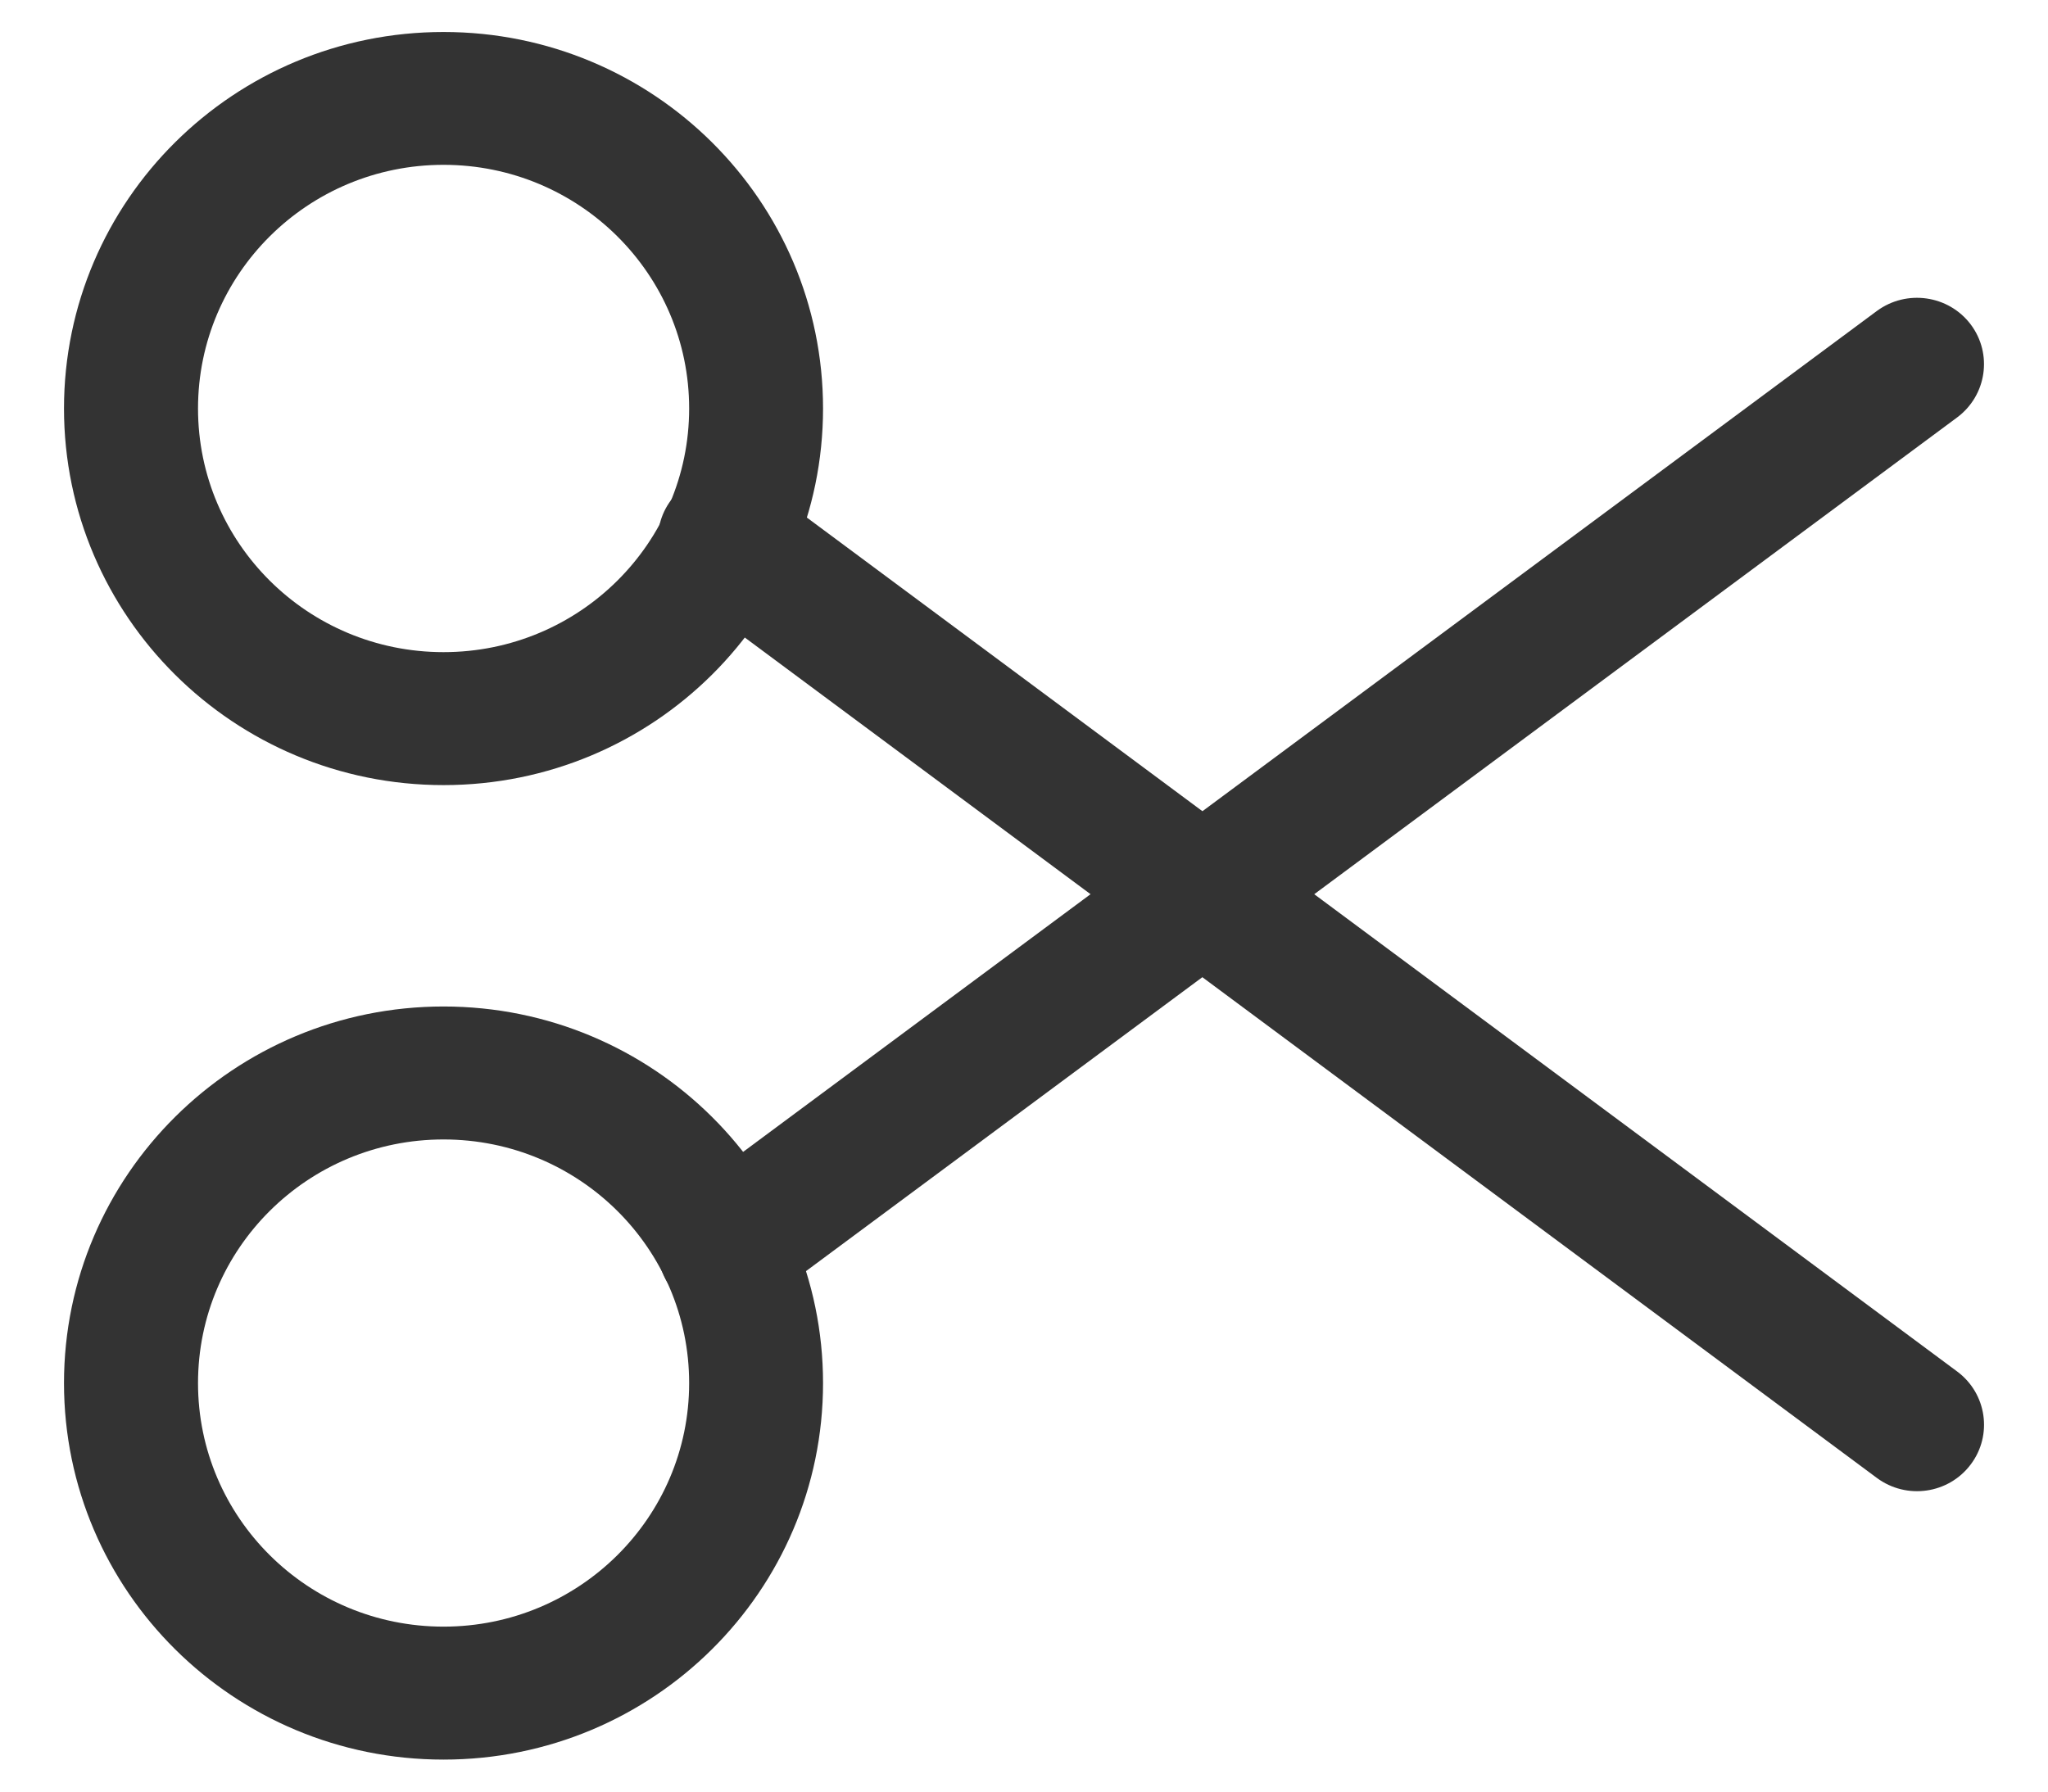
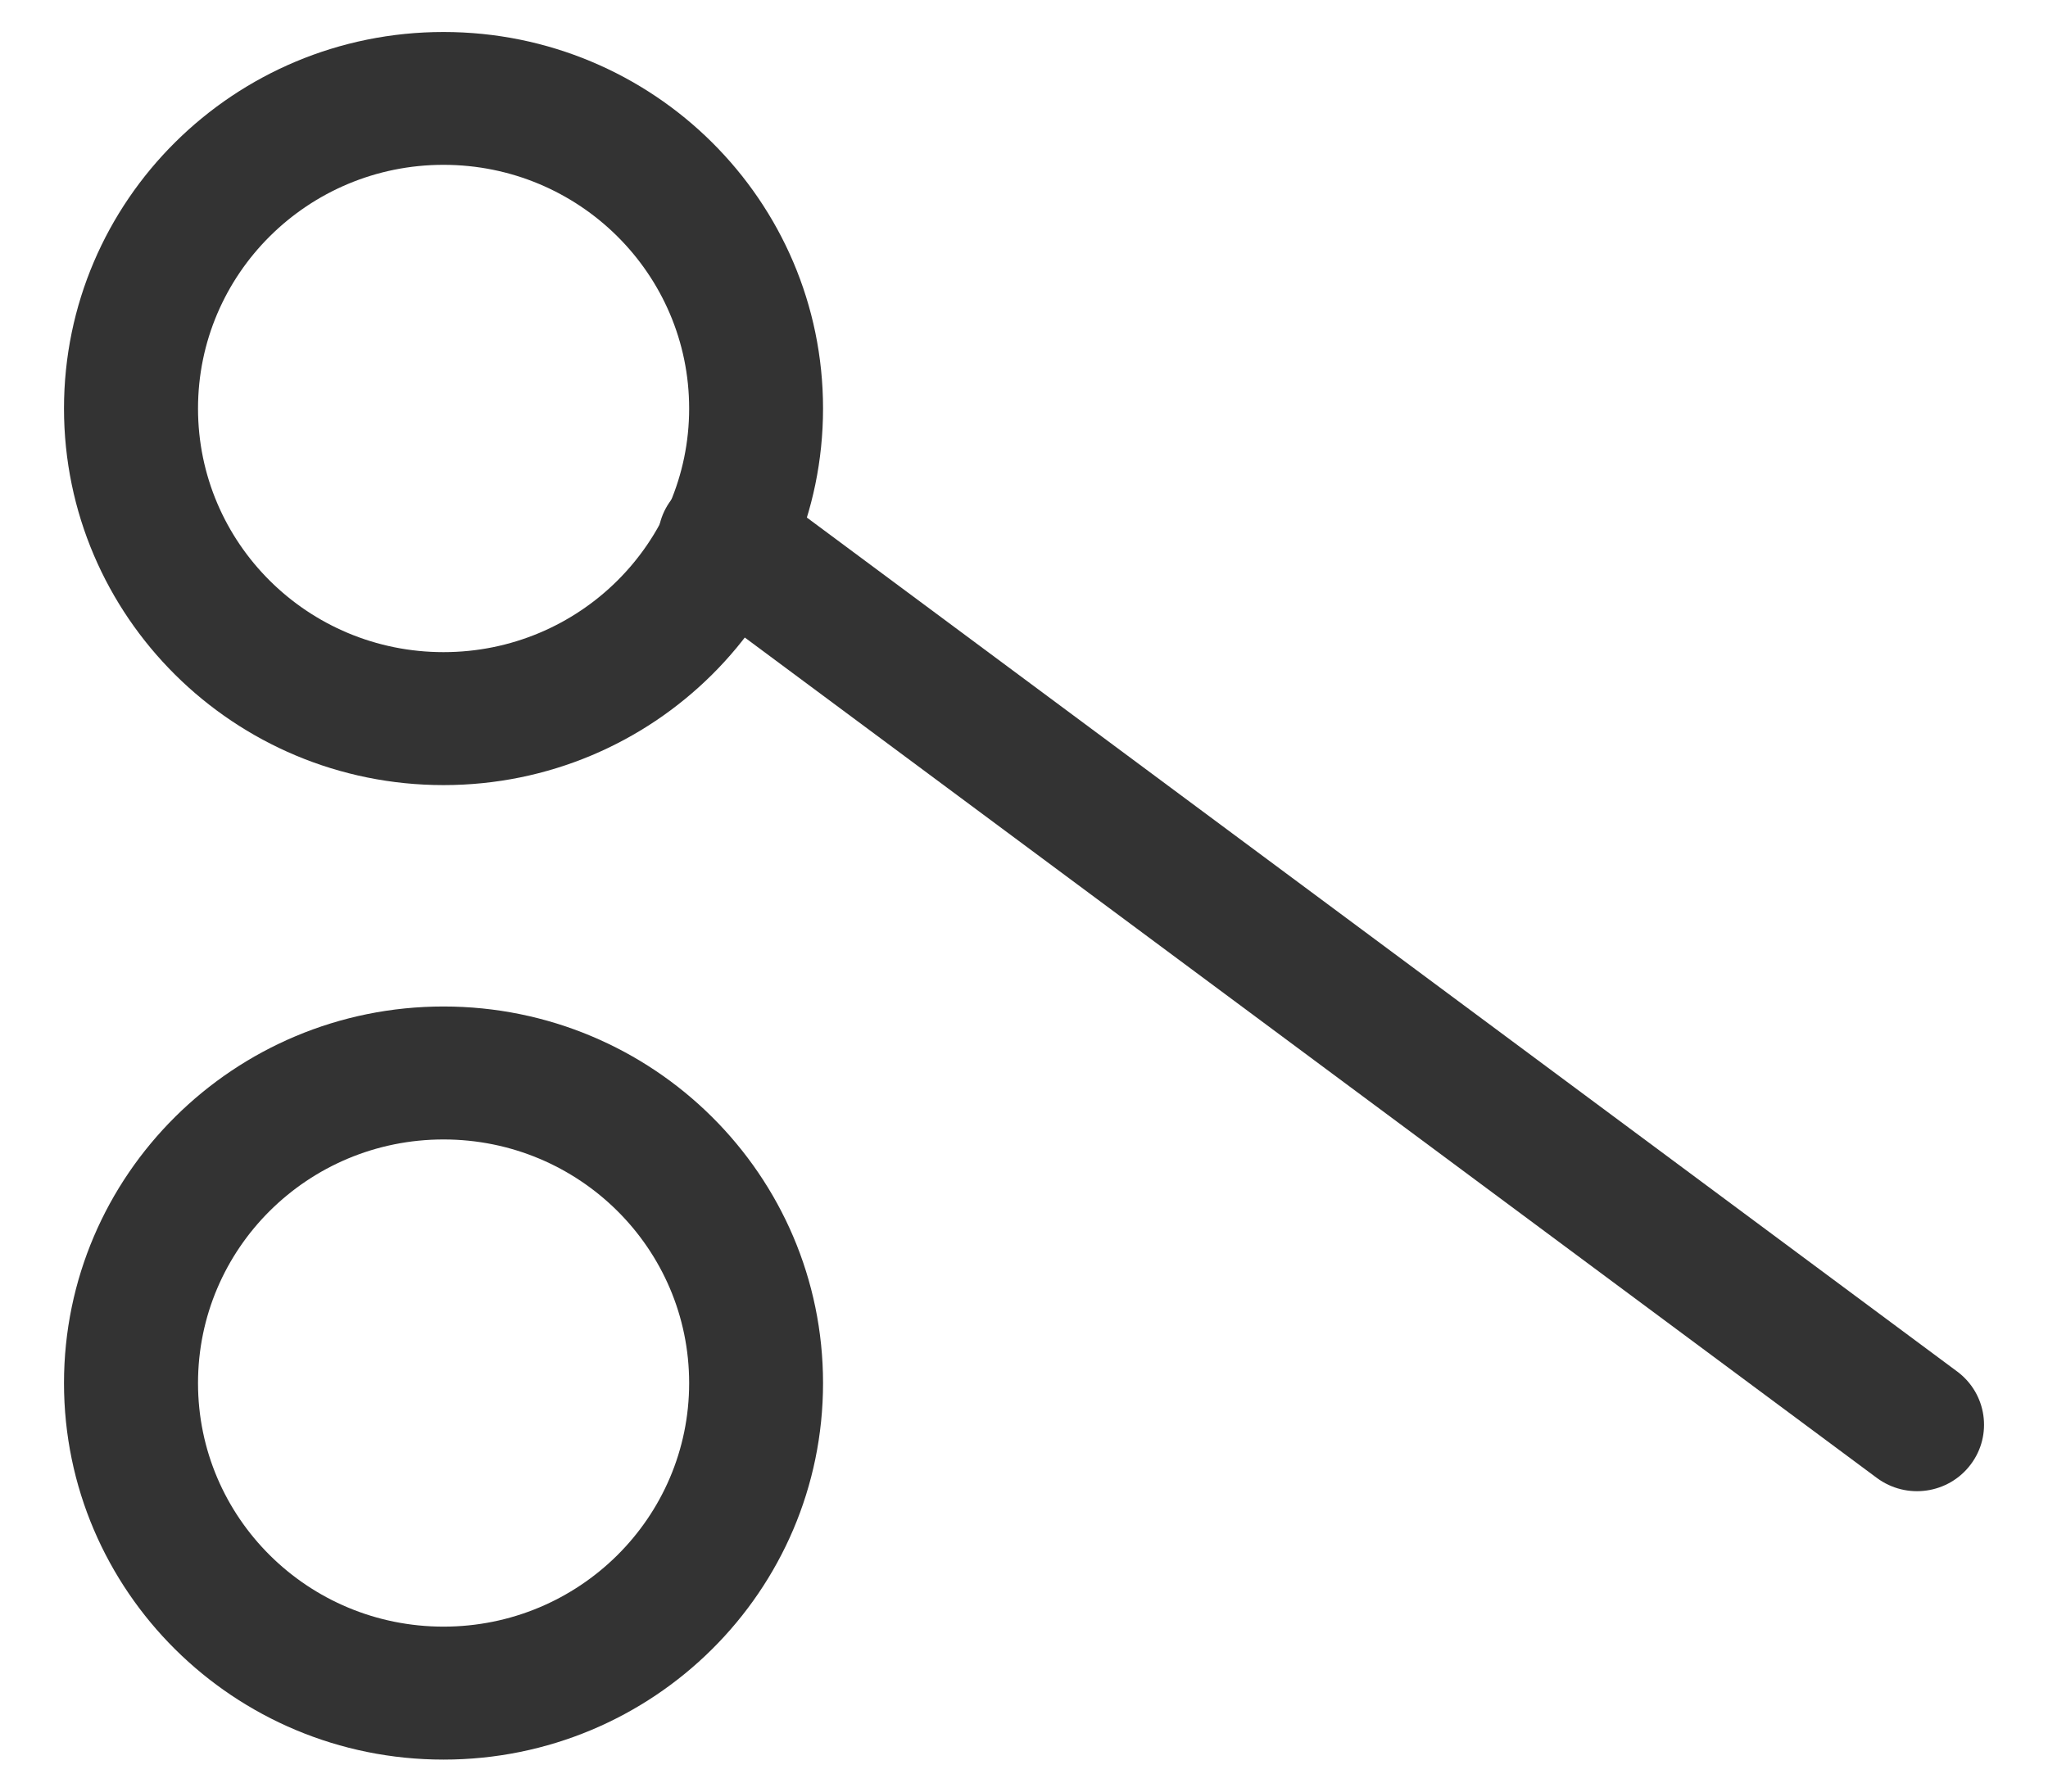
<svg xmlns="http://www.w3.org/2000/svg" width="16" height="14" viewBox="0 0 16 14" fill="none">
  <path fill-rule="evenodd" clip-rule="evenodd" d="M3.465 1.288C2.405 1.288 1.547 2.141 1.547 3.192C1.547 4.244 2.405 5.096 3.465 5.096C4.525 5.096 5.384 4.244 5.384 3.192C5.384 2.141 4.525 1.288 3.465 1.288ZM0.5 3.192C0.5 1.567 1.828 0.25 3.465 0.25C5.103 0.25 6.43 1.567 6.43 3.192C6.43 4.817 5.103 6.135 3.465 6.135C1.828 6.135 0.5 4.817 0.5 3.192Z" fill="#333333" />
  <path fill-rule="evenodd" clip-rule="evenodd" d="M3.465 8.904C2.405 8.904 1.547 9.756 1.547 10.808C1.547 11.859 2.405 12.711 3.465 12.711C4.525 12.711 5.384 11.859 5.384 10.808C5.384 9.756 4.525 8.904 3.465 8.904ZM0.5 10.808C0.5 9.183 1.828 7.865 3.465 7.865C5.103 7.865 6.43 9.183 6.43 10.808C6.43 12.433 5.103 13.75 3.465 13.75C1.828 13.75 0.5 12.433 0.5 10.808Z" fill="#333333" />
-   <path fill-rule="evenodd" clip-rule="evenodd" d="M15.396 2.535C15.569 2.765 15.521 3.09 15.29 3.262L5.976 10.171C5.745 10.343 5.417 10.296 5.244 10.066C5.071 9.837 5.118 9.511 5.349 9.34L14.663 2.43C14.895 2.259 15.223 2.306 15.396 2.535Z" fill="#333333" />
  <path fill-rule="evenodd" clip-rule="evenodd" d="M5.244 3.906C5.417 3.676 5.745 3.629 5.976 3.801L15.29 10.717C15.522 10.889 15.569 11.215 15.396 11.444C15.223 11.674 14.895 11.721 14.663 11.549L5.349 4.633C5.118 4.461 5.071 4.135 5.244 3.906Z" fill="#333333" />
</svg>